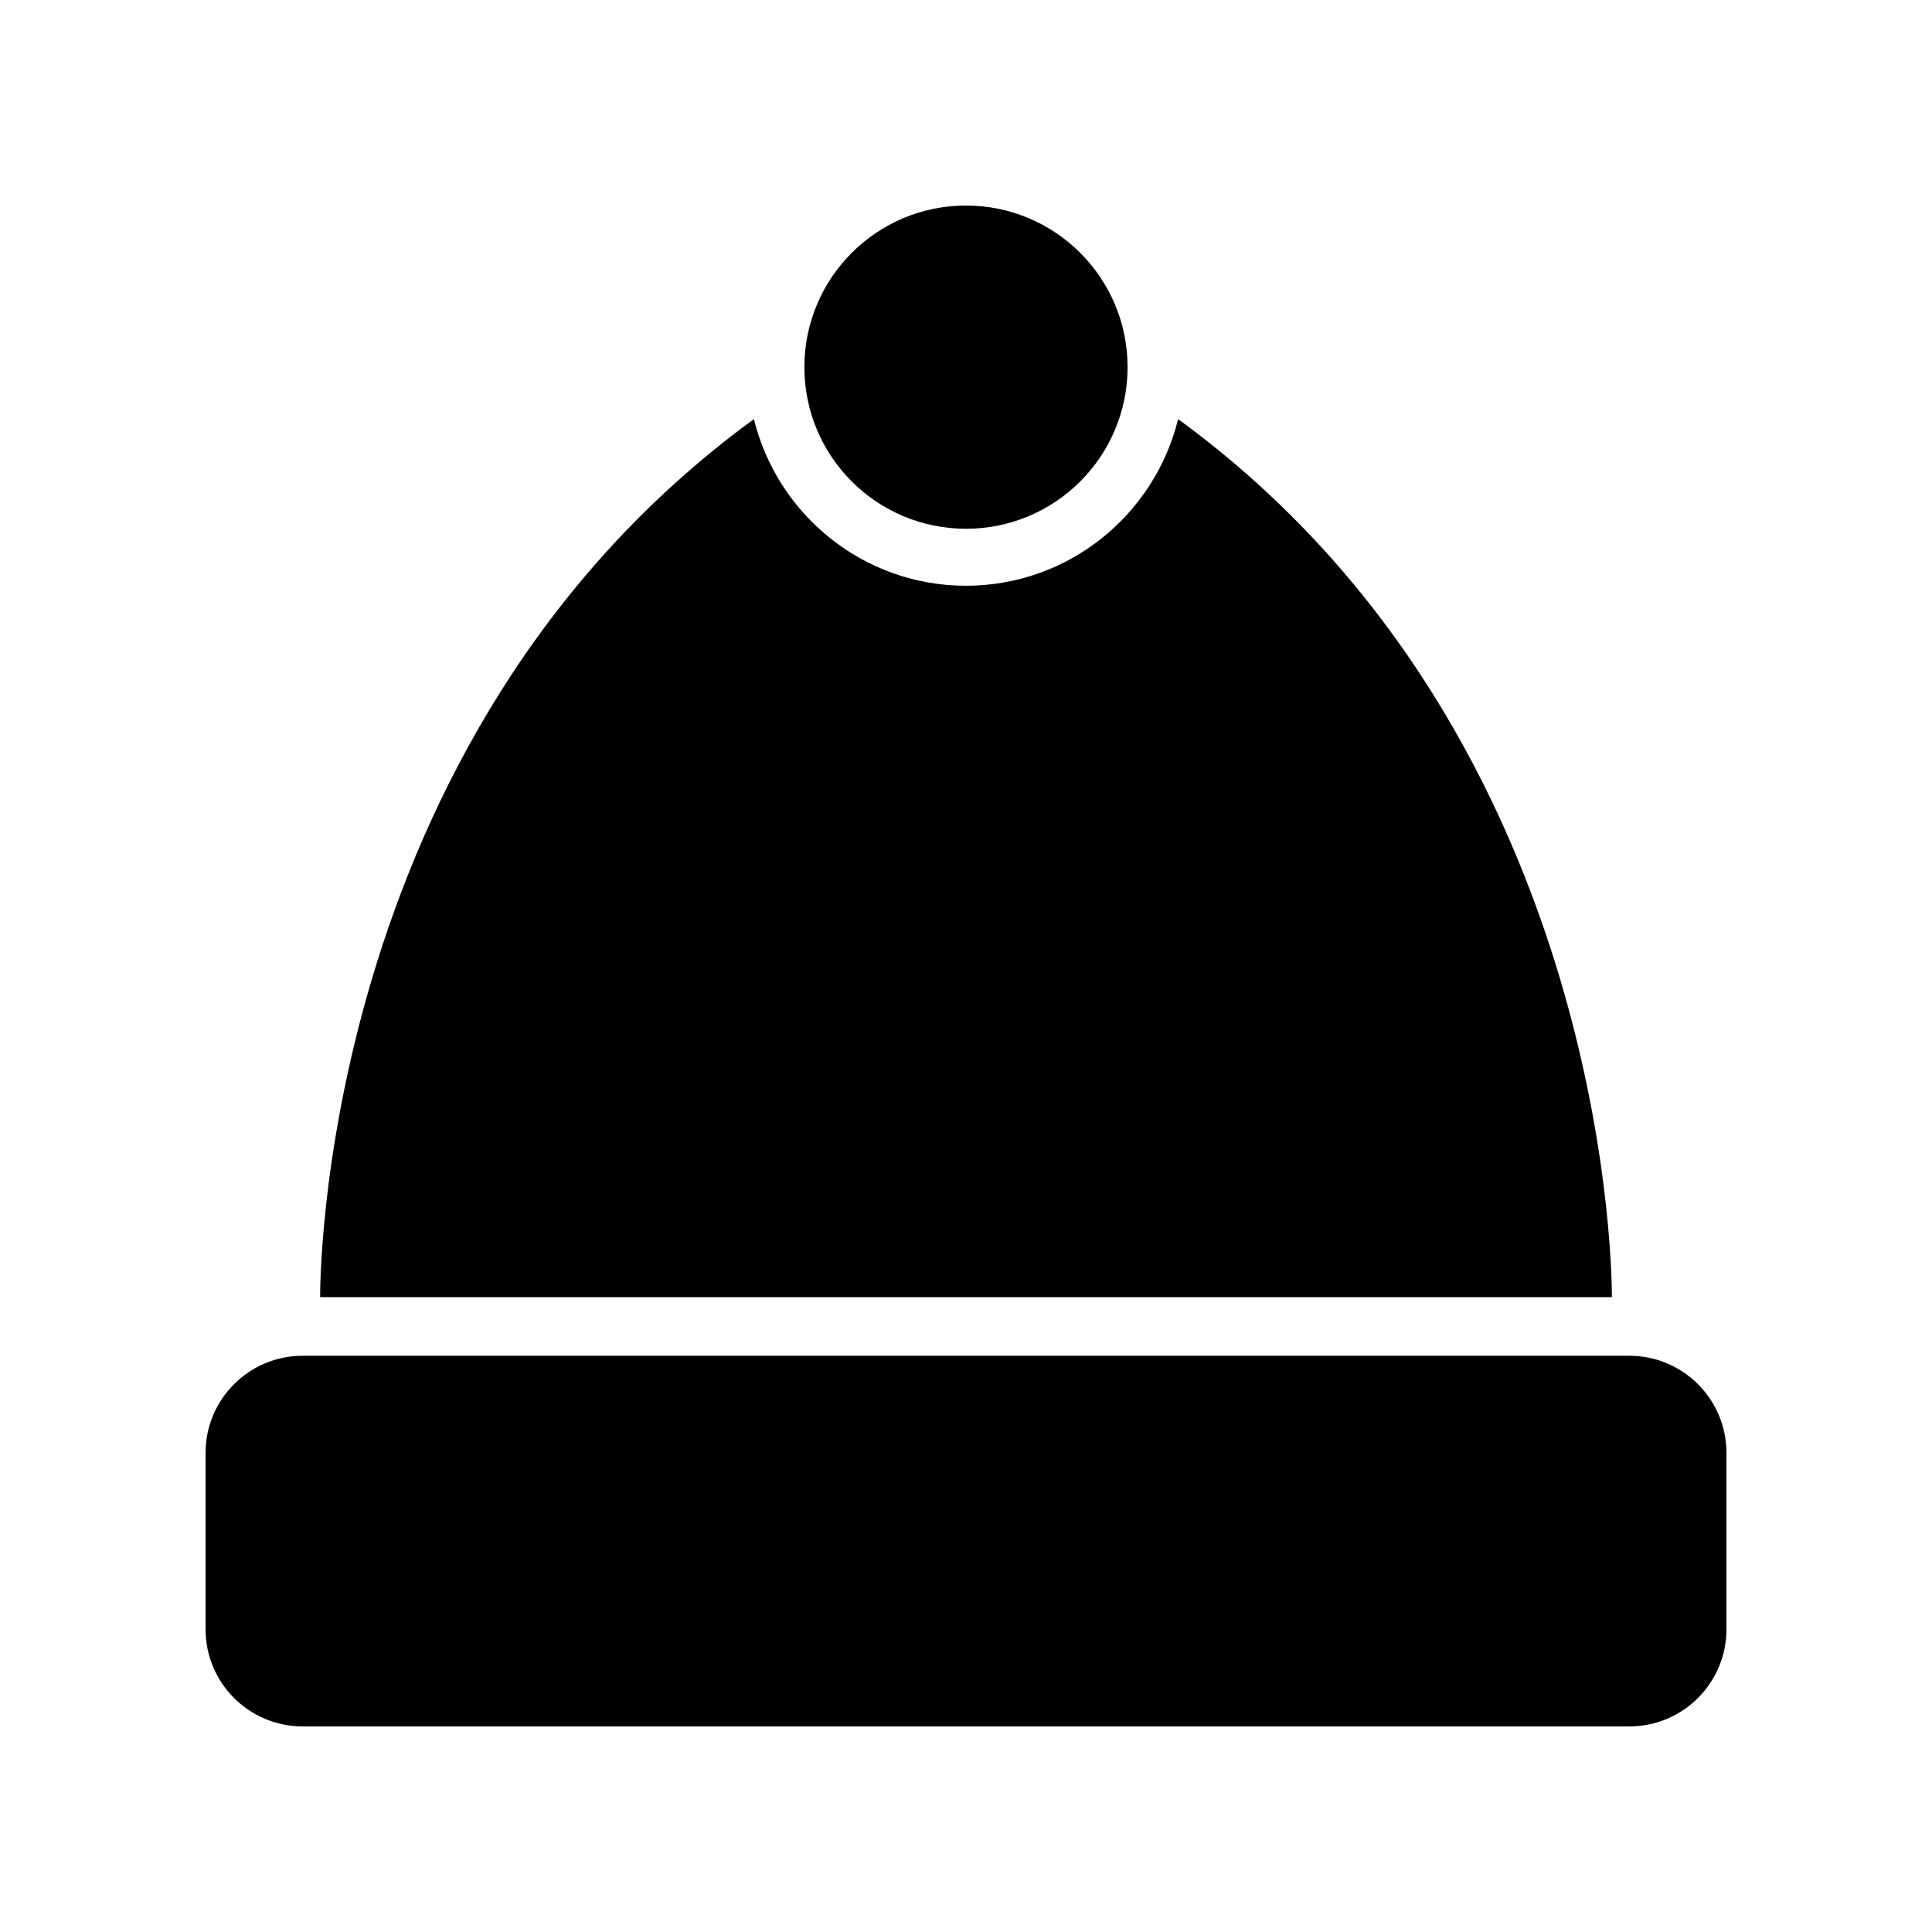
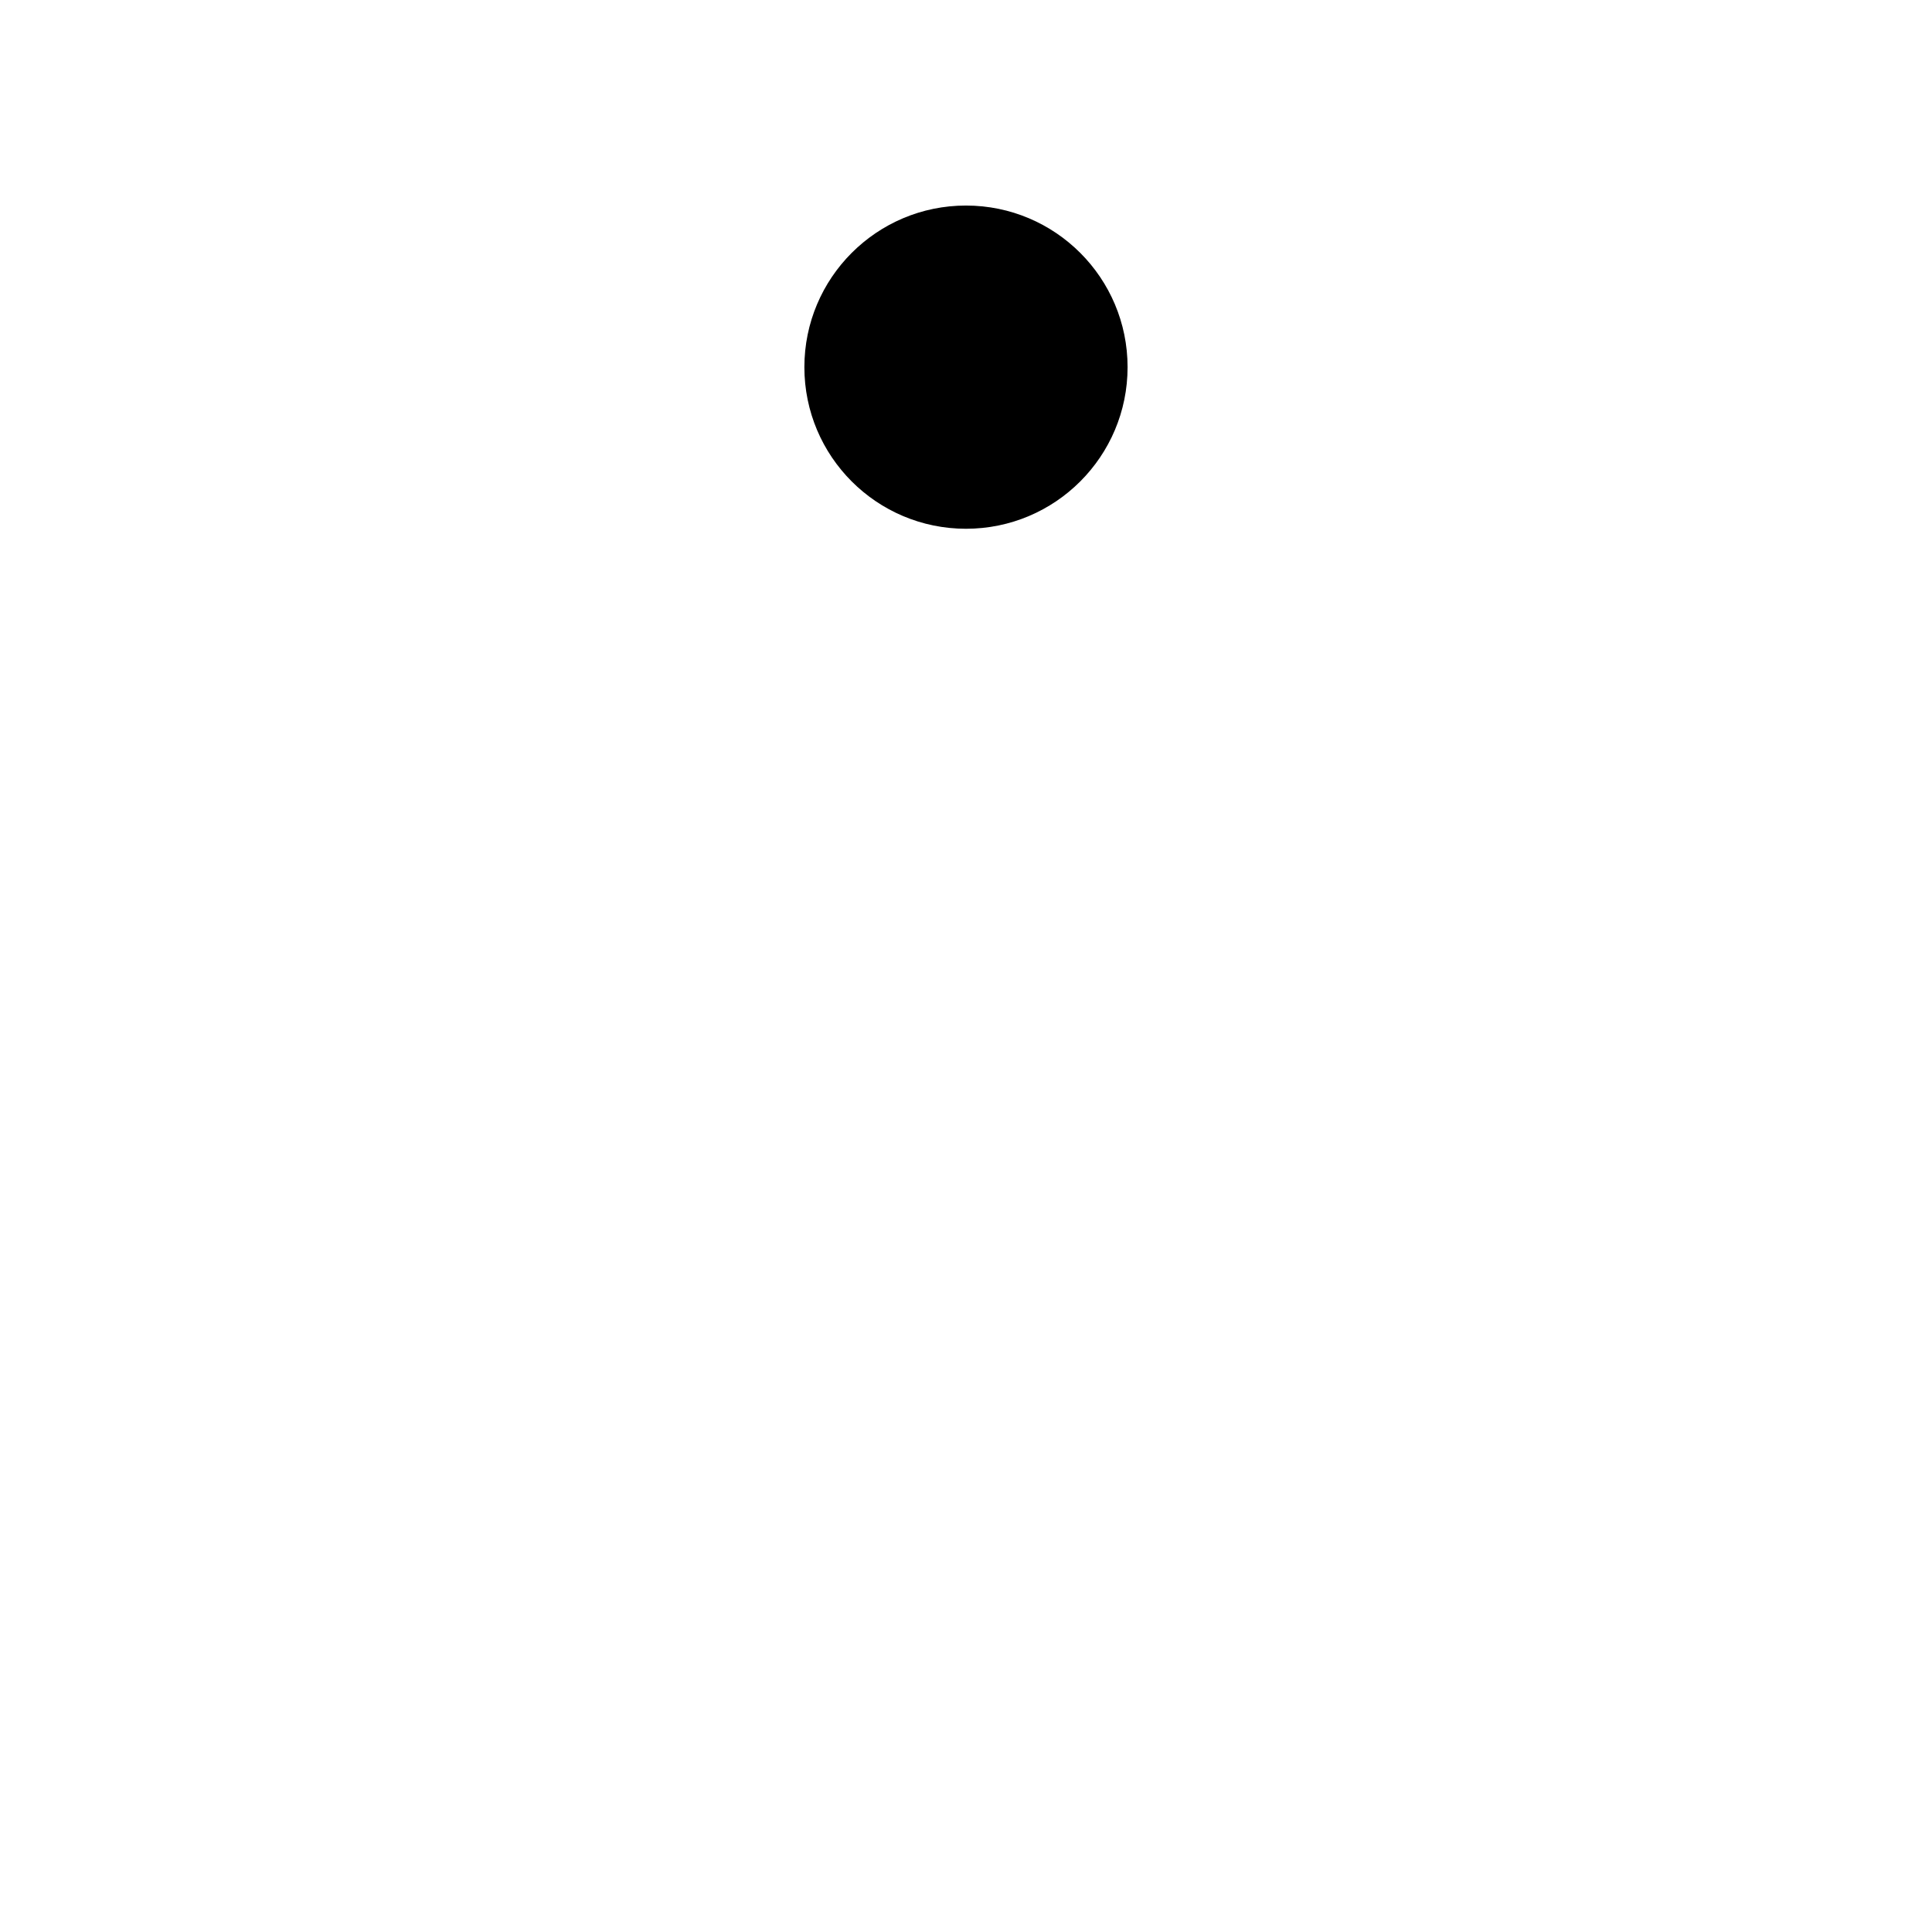
<svg xmlns="http://www.w3.org/2000/svg" fill="#000000" width="800px" height="800px" version="1.1" viewBox="144 144 512 512">
  <g>
-     <path d="m575.78 503.29h-351.56c-14.219 0-25.742 11.527-25.742 25.746v46.742c0 14.219 11.523 25.746 25.742 25.746h351.56c14.219 0 25.746-11.527 25.746-25.746v-46.742c0-14.219-11.527-25.746-25.746-25.746z" />
-     <path d="m571.16 487.76s1.633-147.65-114.95-232.69c-6.207 25.309-29.02 44.16-56.207 44.16-27.191 0-50.004-18.855-56.207-44.16-116.58 85.035-114.95 232.69-114.95 232.69z" />
    <path d="m442.82 241.3c0 23.652-19.172 42.828-42.824 42.828s-42.828-19.176-42.828-42.828c0-23.652 19.176-42.828 42.828-42.828s42.824 19.176 42.824 42.828" />
  </g>
</svg>